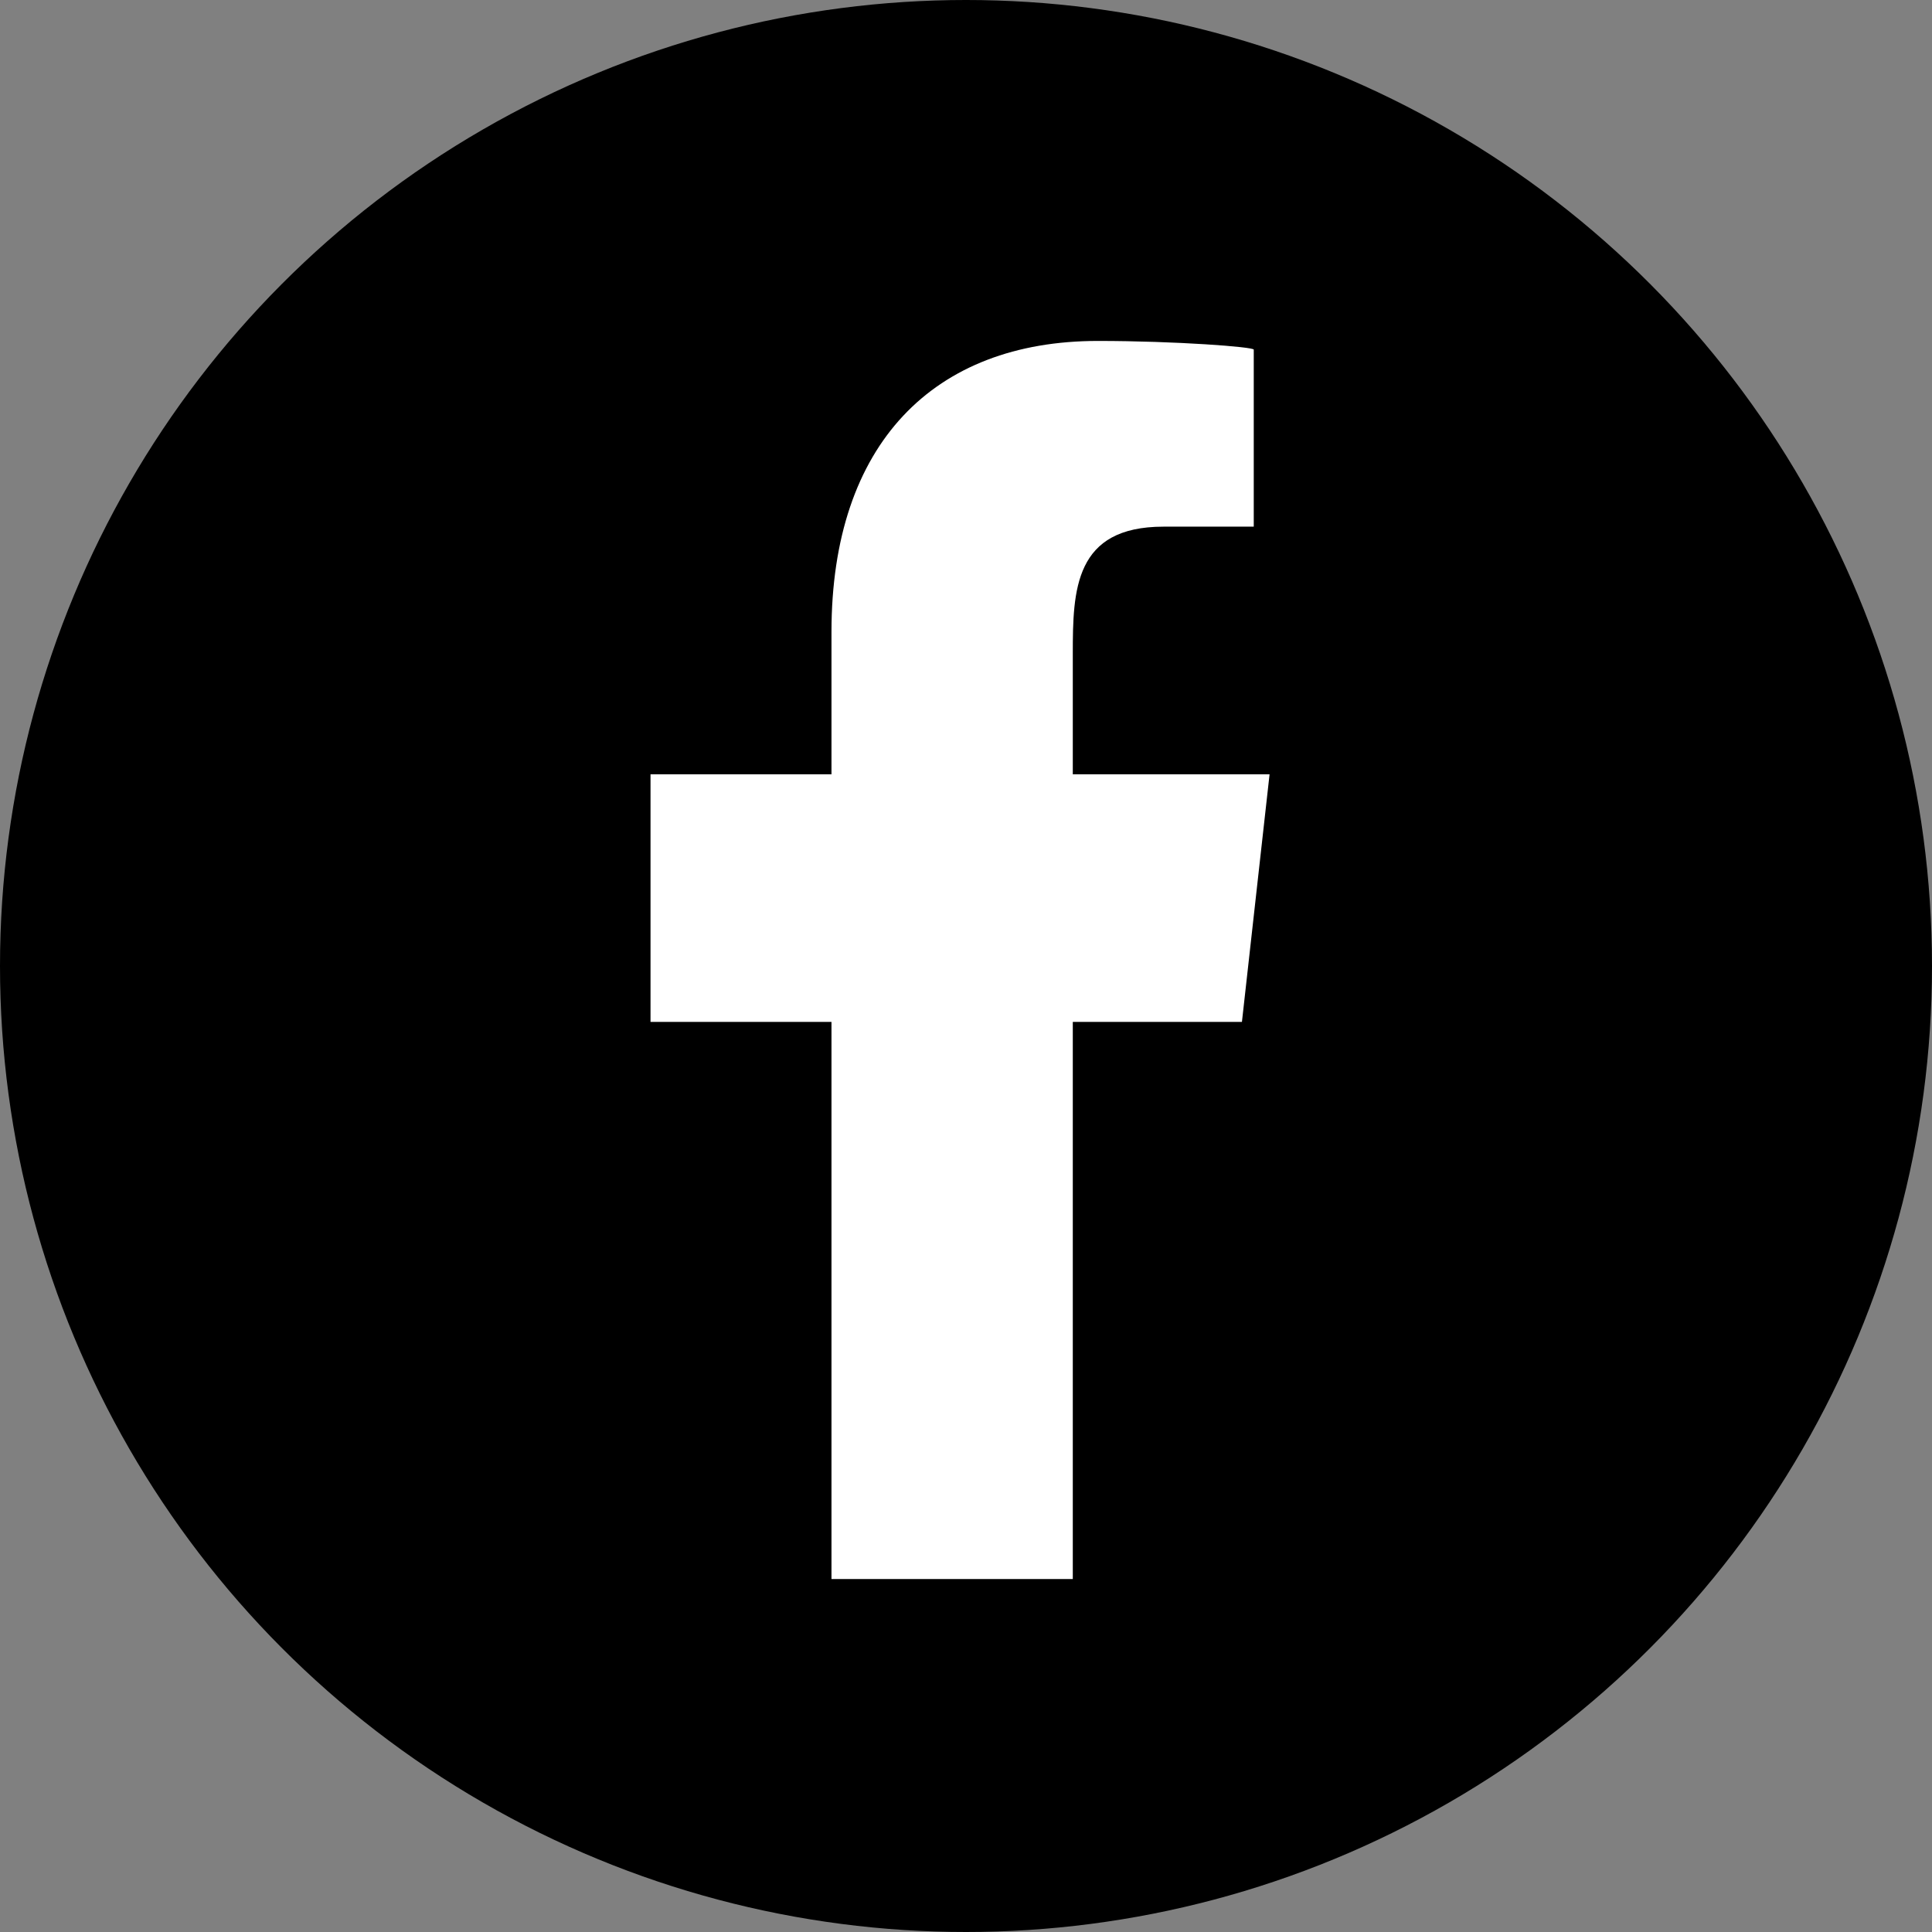
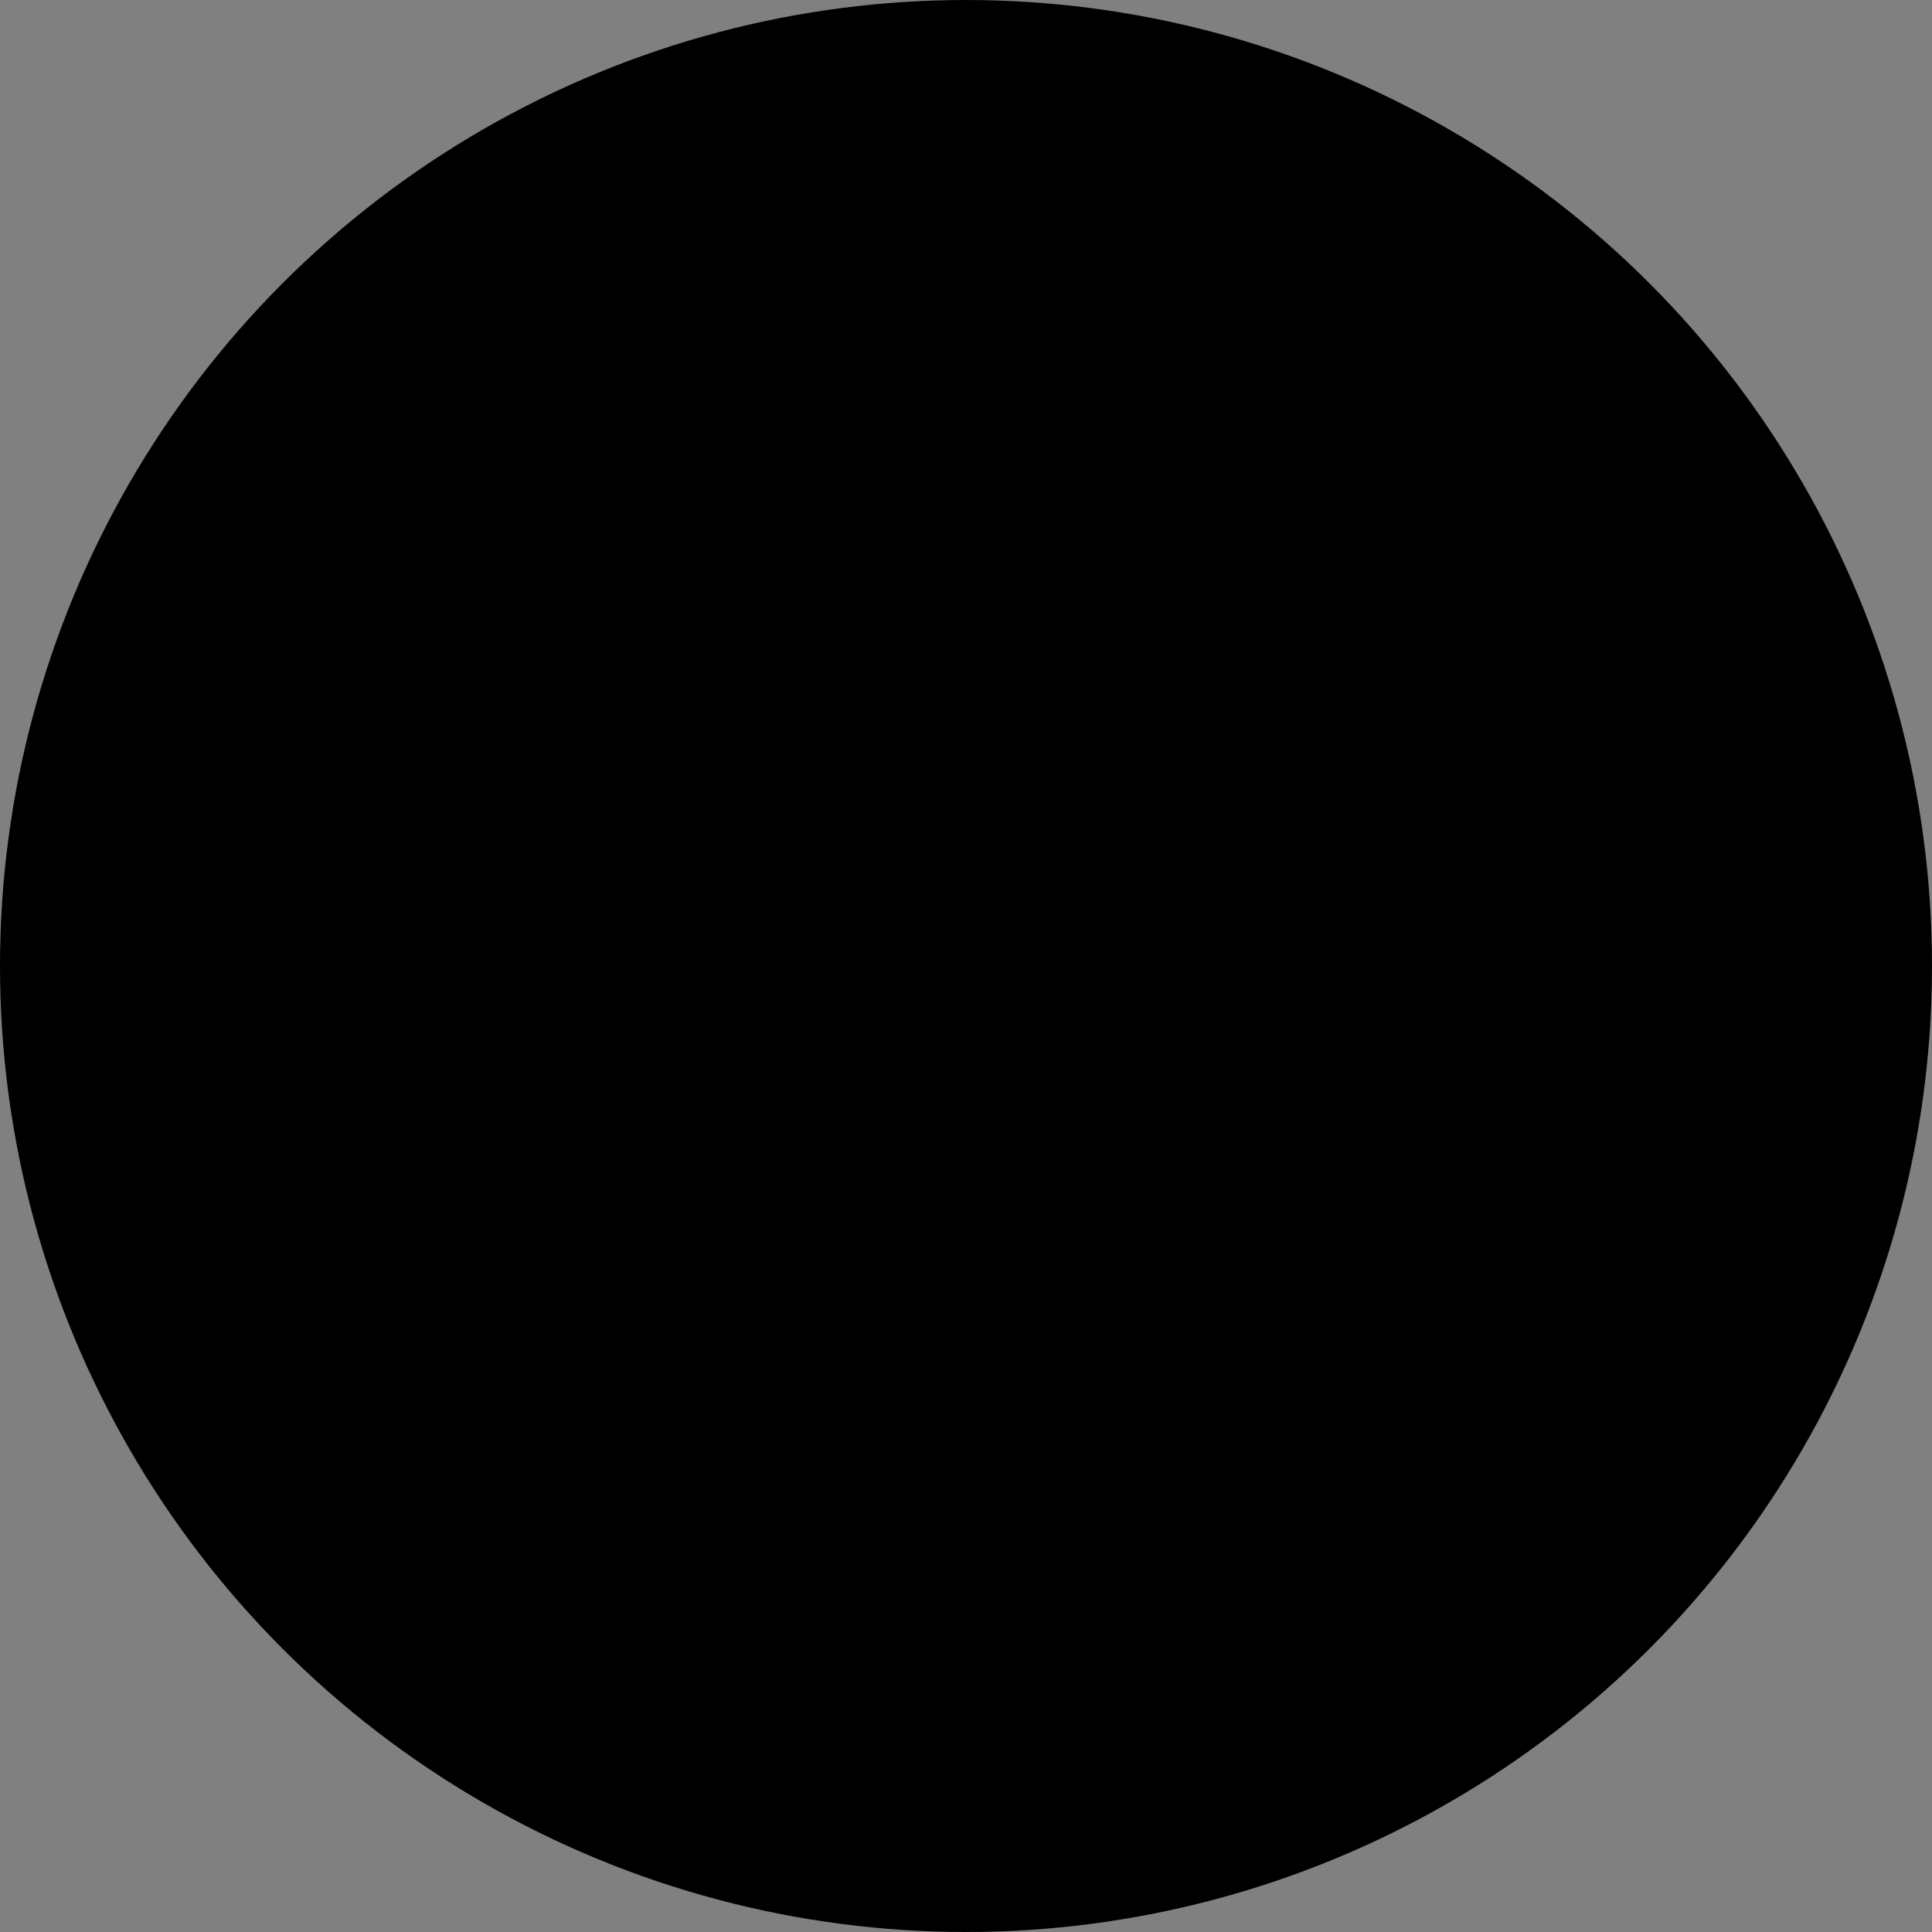
<svg xmlns="http://www.w3.org/2000/svg" width="102" height="102" viewBox="0 0 102 102" fill="none">
  <rect x="0" y="0" width="102" height="102" fill="#808080" stroke="none" />
  <circle cx="51" cy="51" r="51" fill="black" />
-   <path fill-rule="evenodd" clip-rule="evenodd" d="M56.638 83.366V53.951H65.568L67.027 40.878H56.638V34.51C56.638 31.144 56.724 27.805 61.428 27.805H66.192V18.458C66.192 18.317 62.1 18 57.959 18C49.312 18 43.898 23.416 43.898 33.361V40.878H34.344V53.951H43.898V83.366H56.638Z" fill="white" />
</svg>